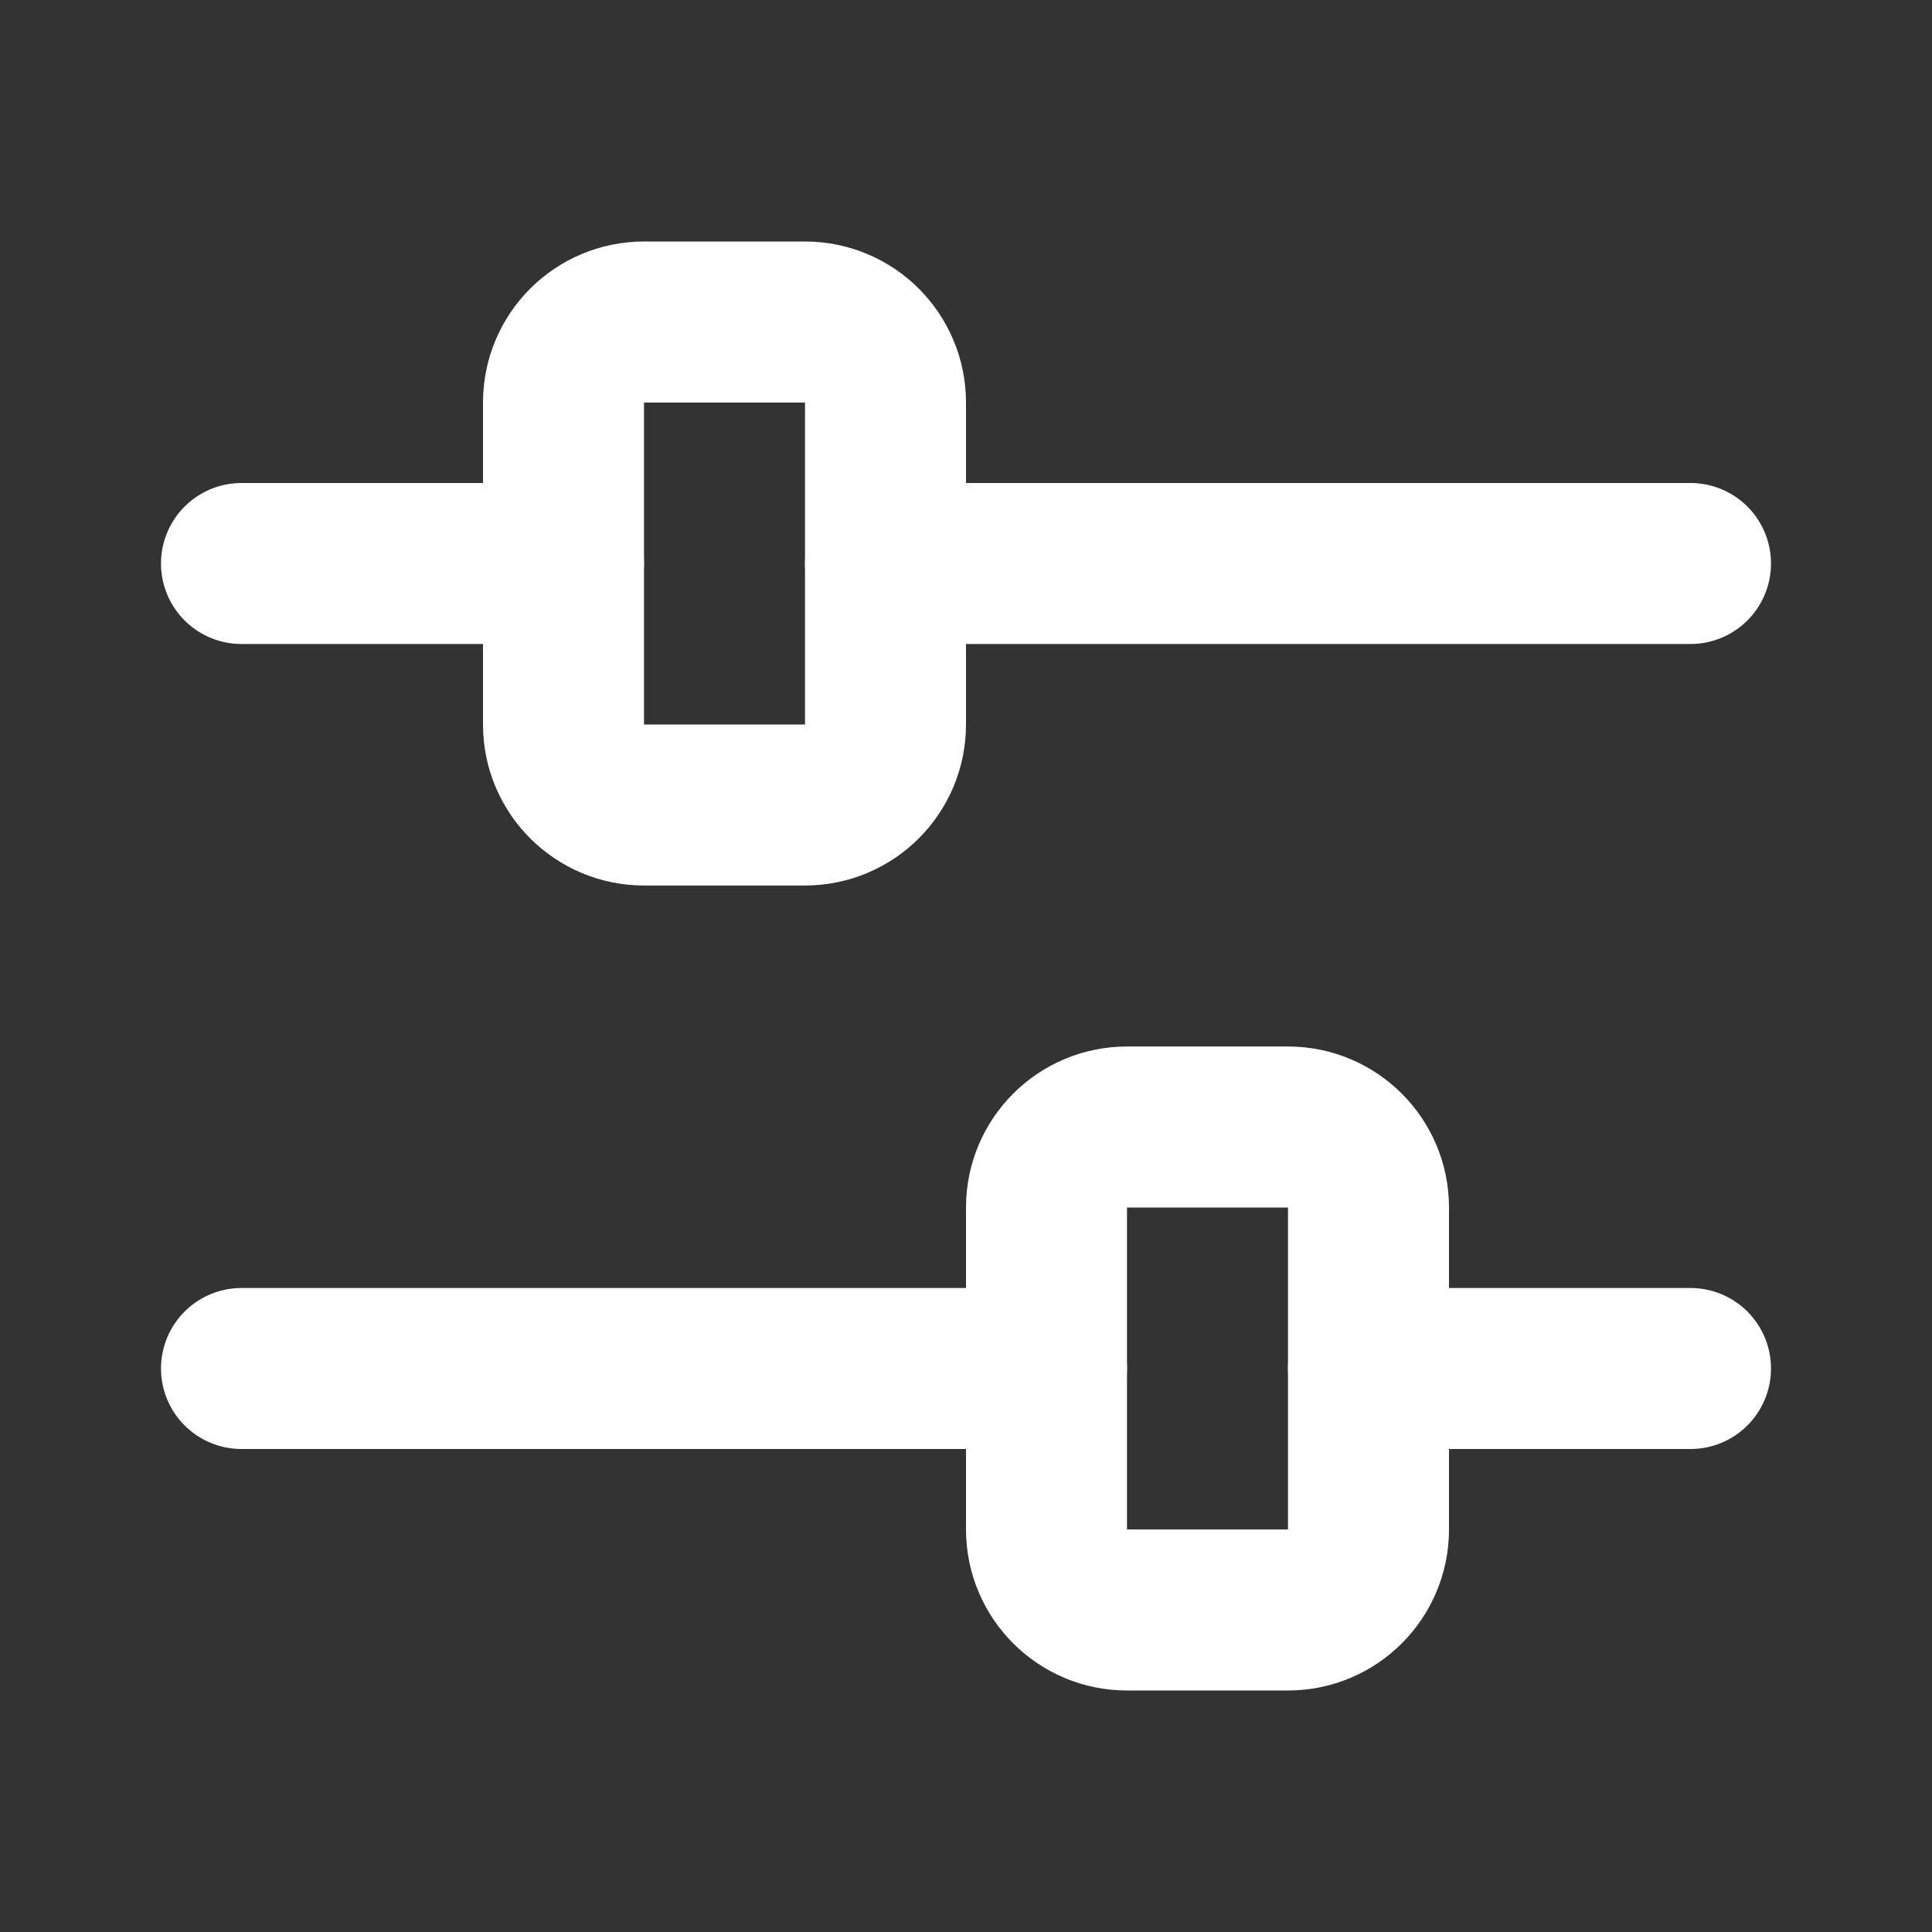
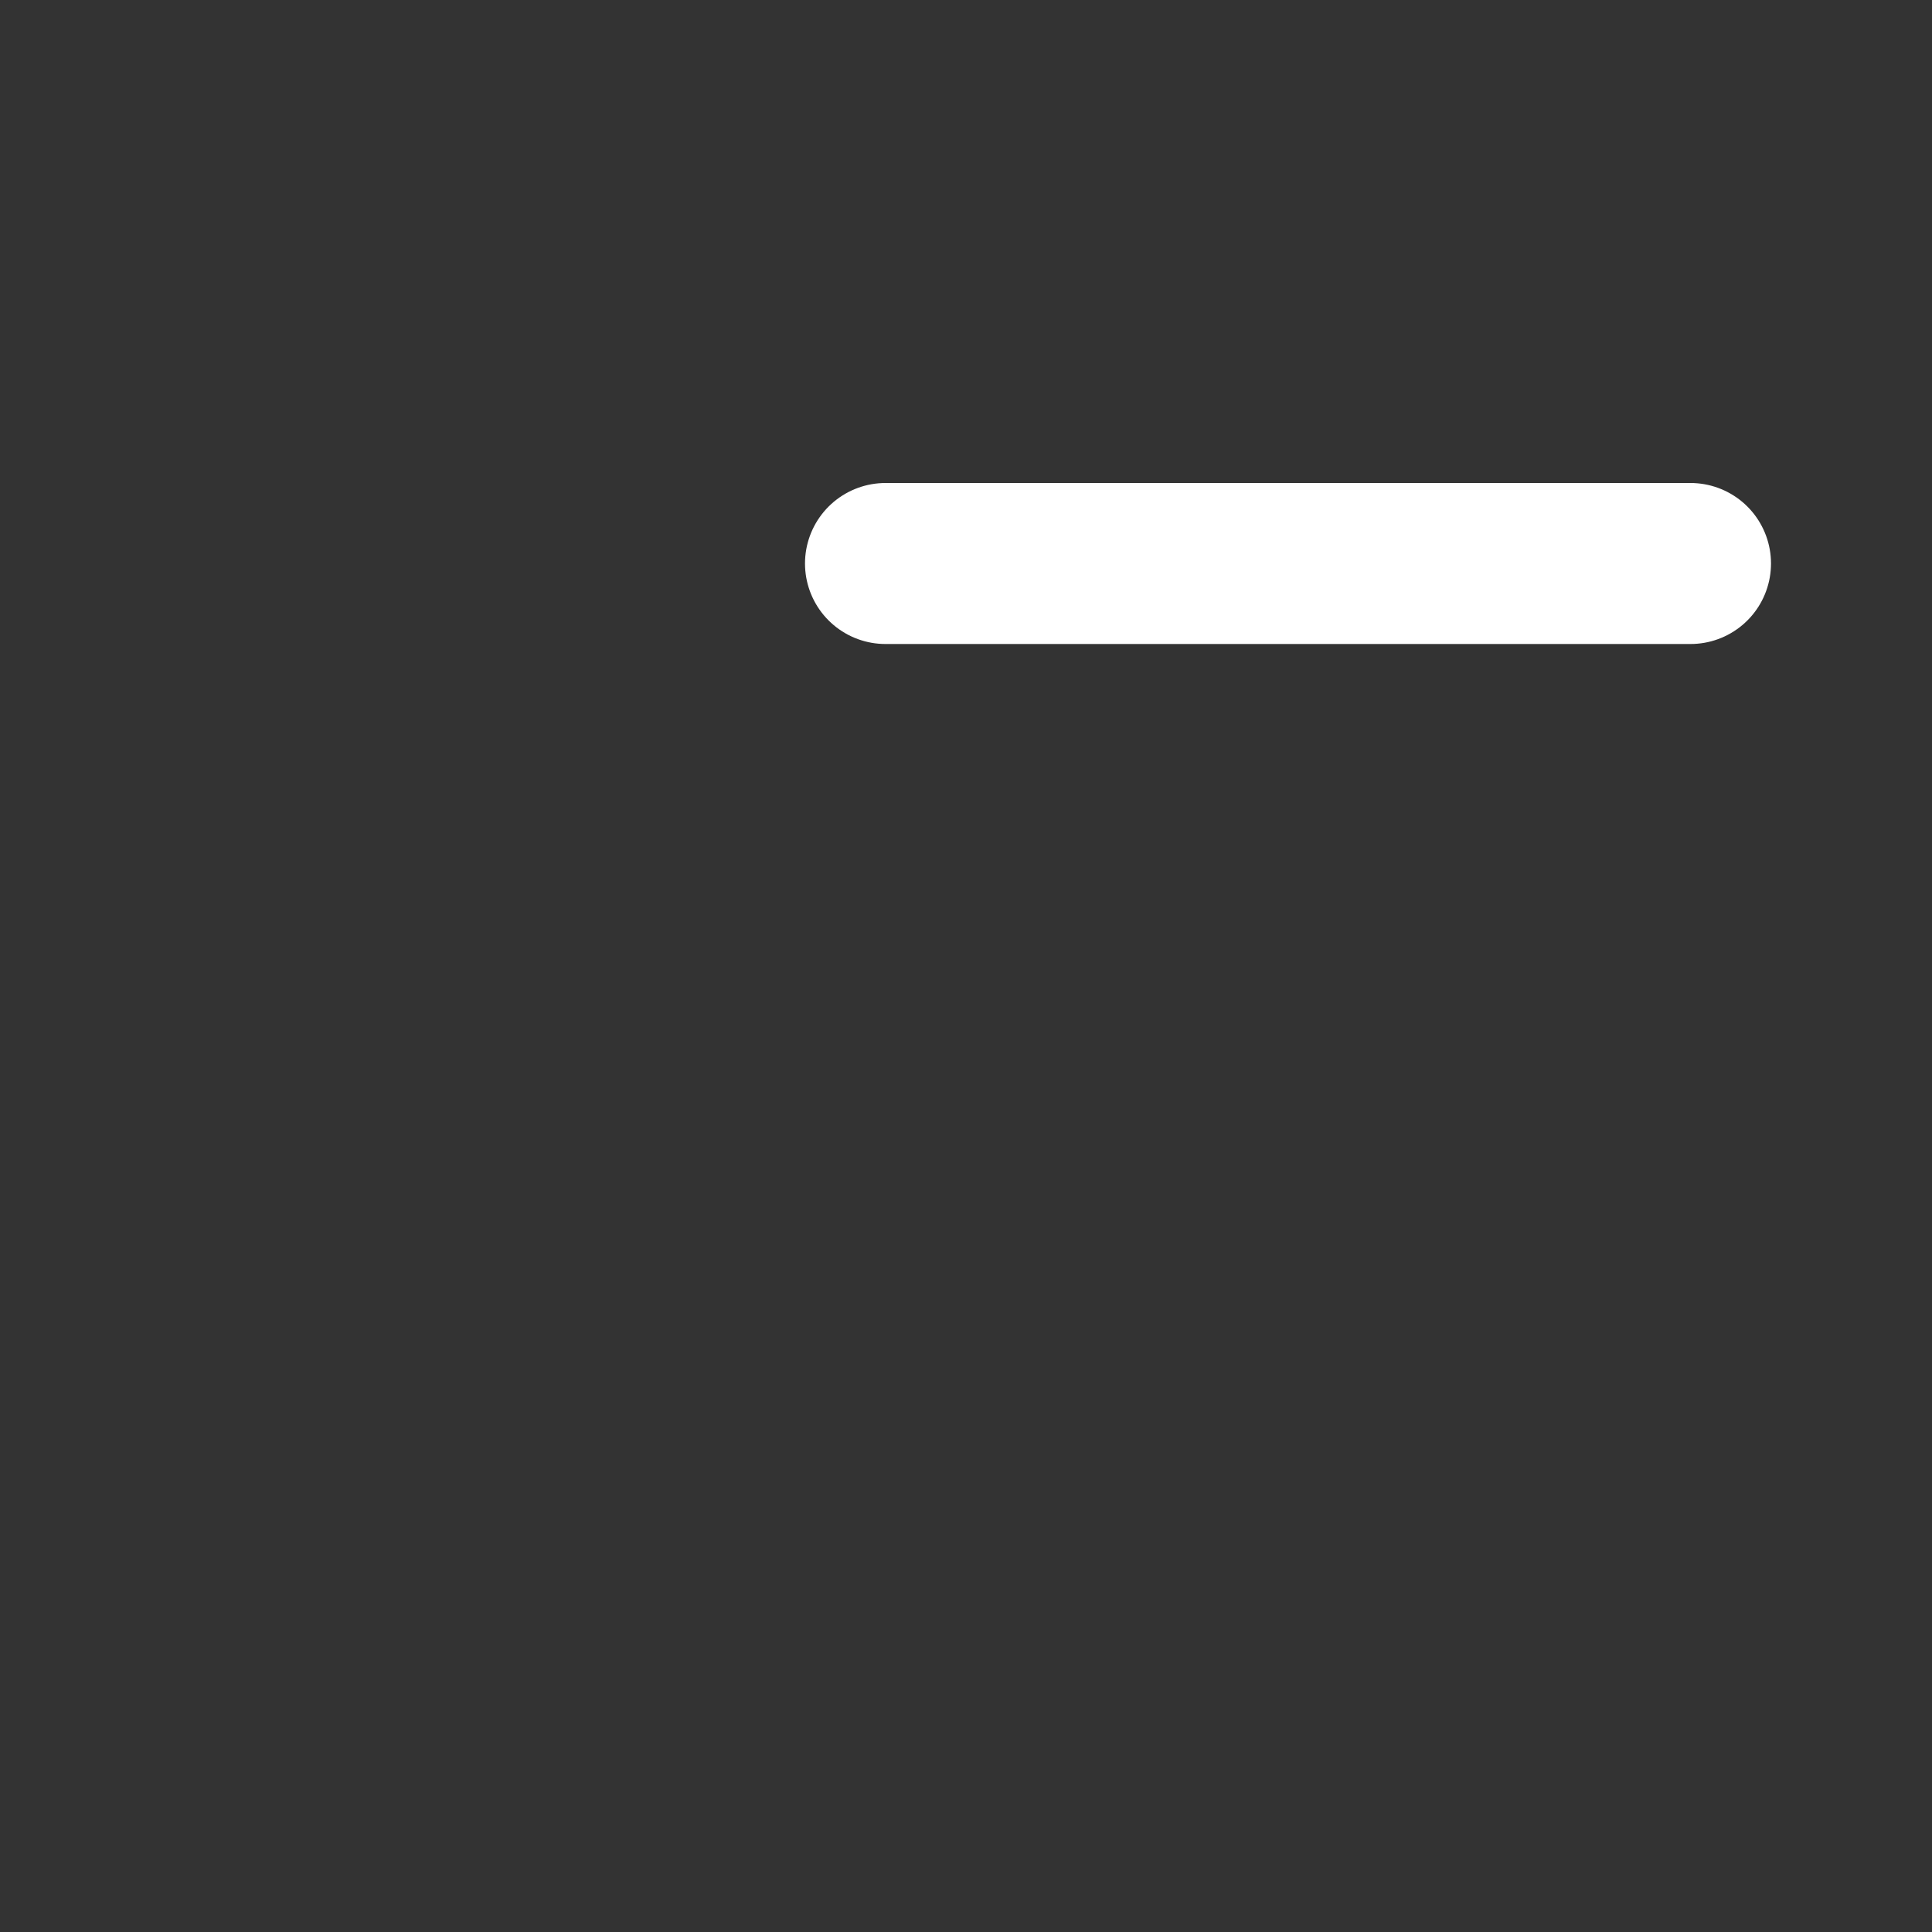
<svg xmlns="http://www.w3.org/2000/svg" width="18" height="18" viewBox="0 0 18 18" fill="none">
  <rect x="0" y="0" width="18" height="18" fill="#333333" stroke="none" />
-   <path fill-rule="evenodd" clip-rule="evenodd" d="M10.5 10.5H12C12.414 10.5 12.75 10.836 12.75 11.25V14.25C12.75 14.664 12.414 15 12 15H10.5C10.086 15 9.75 14.664 9.75 14.25V11.25C9.75 10.836 10.086 10.5 10.5 10.5Z" stroke="white" stroke-width="1.5" stroke-linecap="round" stroke-linejoin="round" />
-   <path d="M15.75 12.75H12.75" stroke="white" stroke-width="1.5" stroke-linecap="round" stroke-linejoin="round" />
-   <path d="M9.75 12.75H2.25" stroke="white" stroke-width="1.5" stroke-linecap="round" stroke-linejoin="round" />
-   <path fill-rule="evenodd" clip-rule="evenodd" d="M7.5 7.5H6C5.586 7.5 5.25 7.164 5.25 6.75V3.75C5.25 3.336 5.586 3 6 3H7.5C7.914 3 8.25 3.336 8.25 3.75V6.75C8.25 7.164 7.914 7.5 7.5 7.5Z" stroke="white" stroke-width="1.5" stroke-linecap="round" stroke-linejoin="round" />
-   <path d="M2.25 5.25H5.25" stroke="white" stroke-width="1.5" stroke-linecap="round" stroke-linejoin="round" />
  <path d="M8.25 5.25H15.75" stroke="white" stroke-width="1.5" stroke-linecap="round" stroke-linejoin="round" />
</svg>